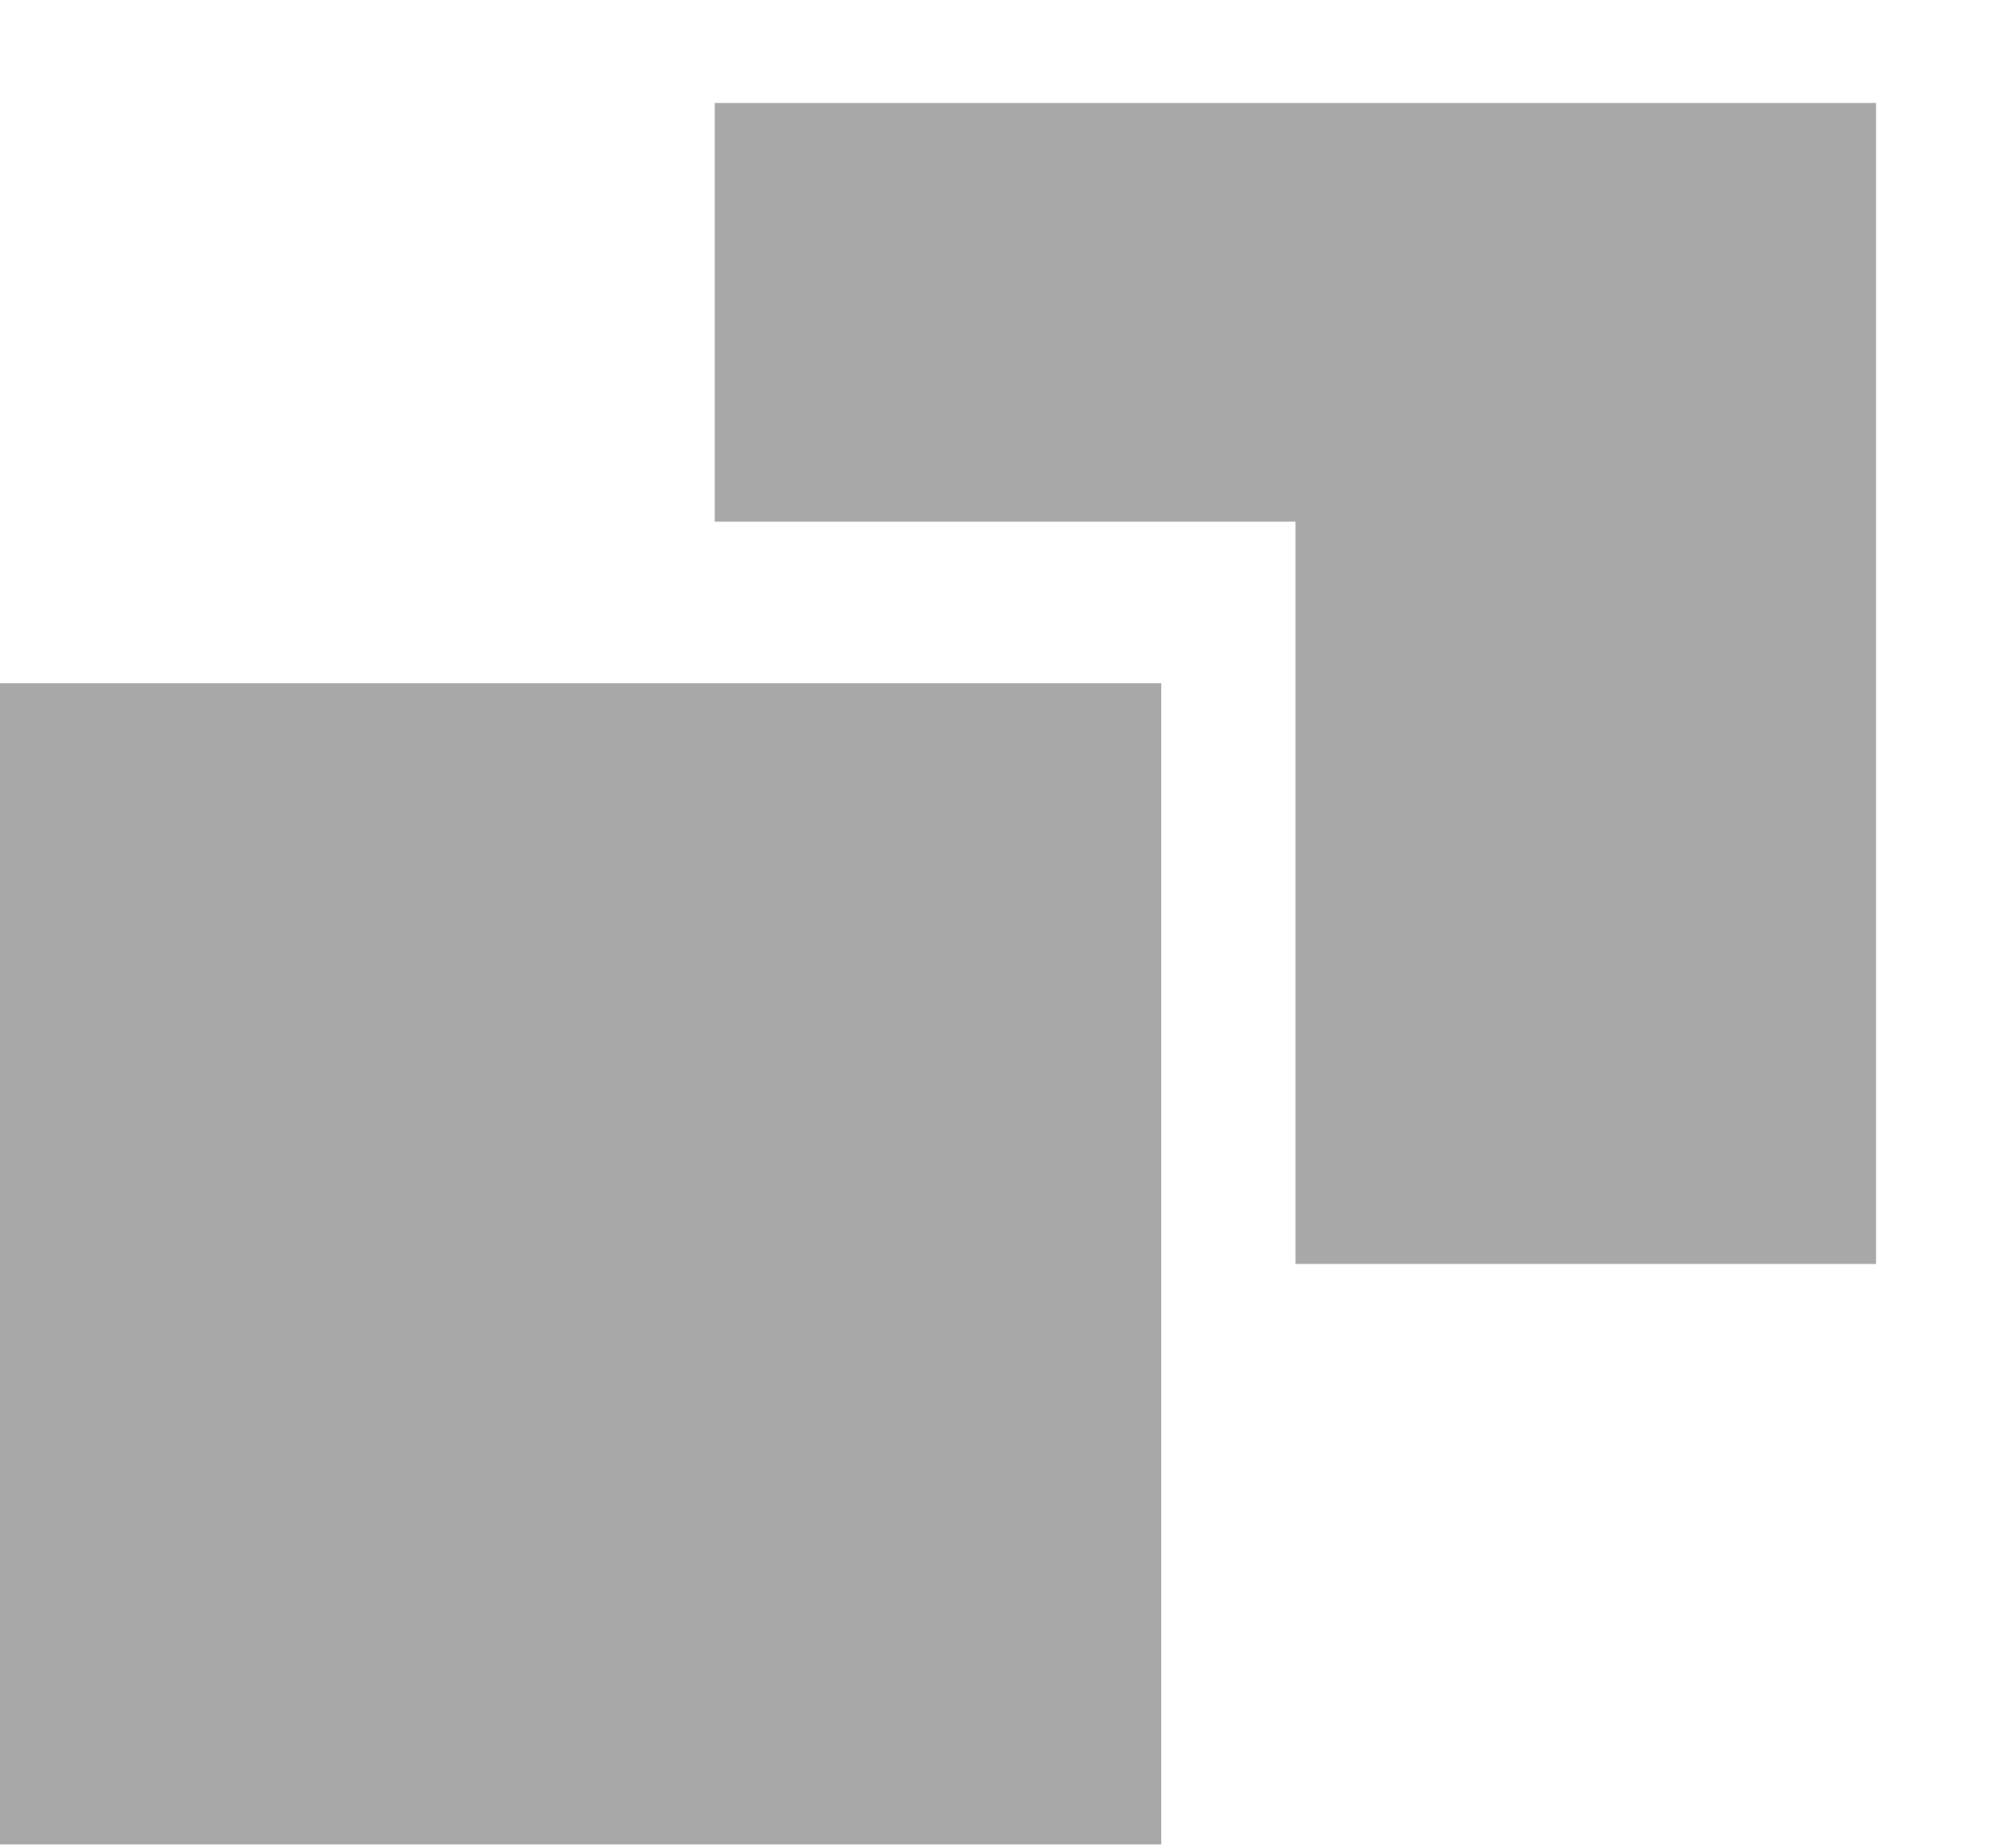
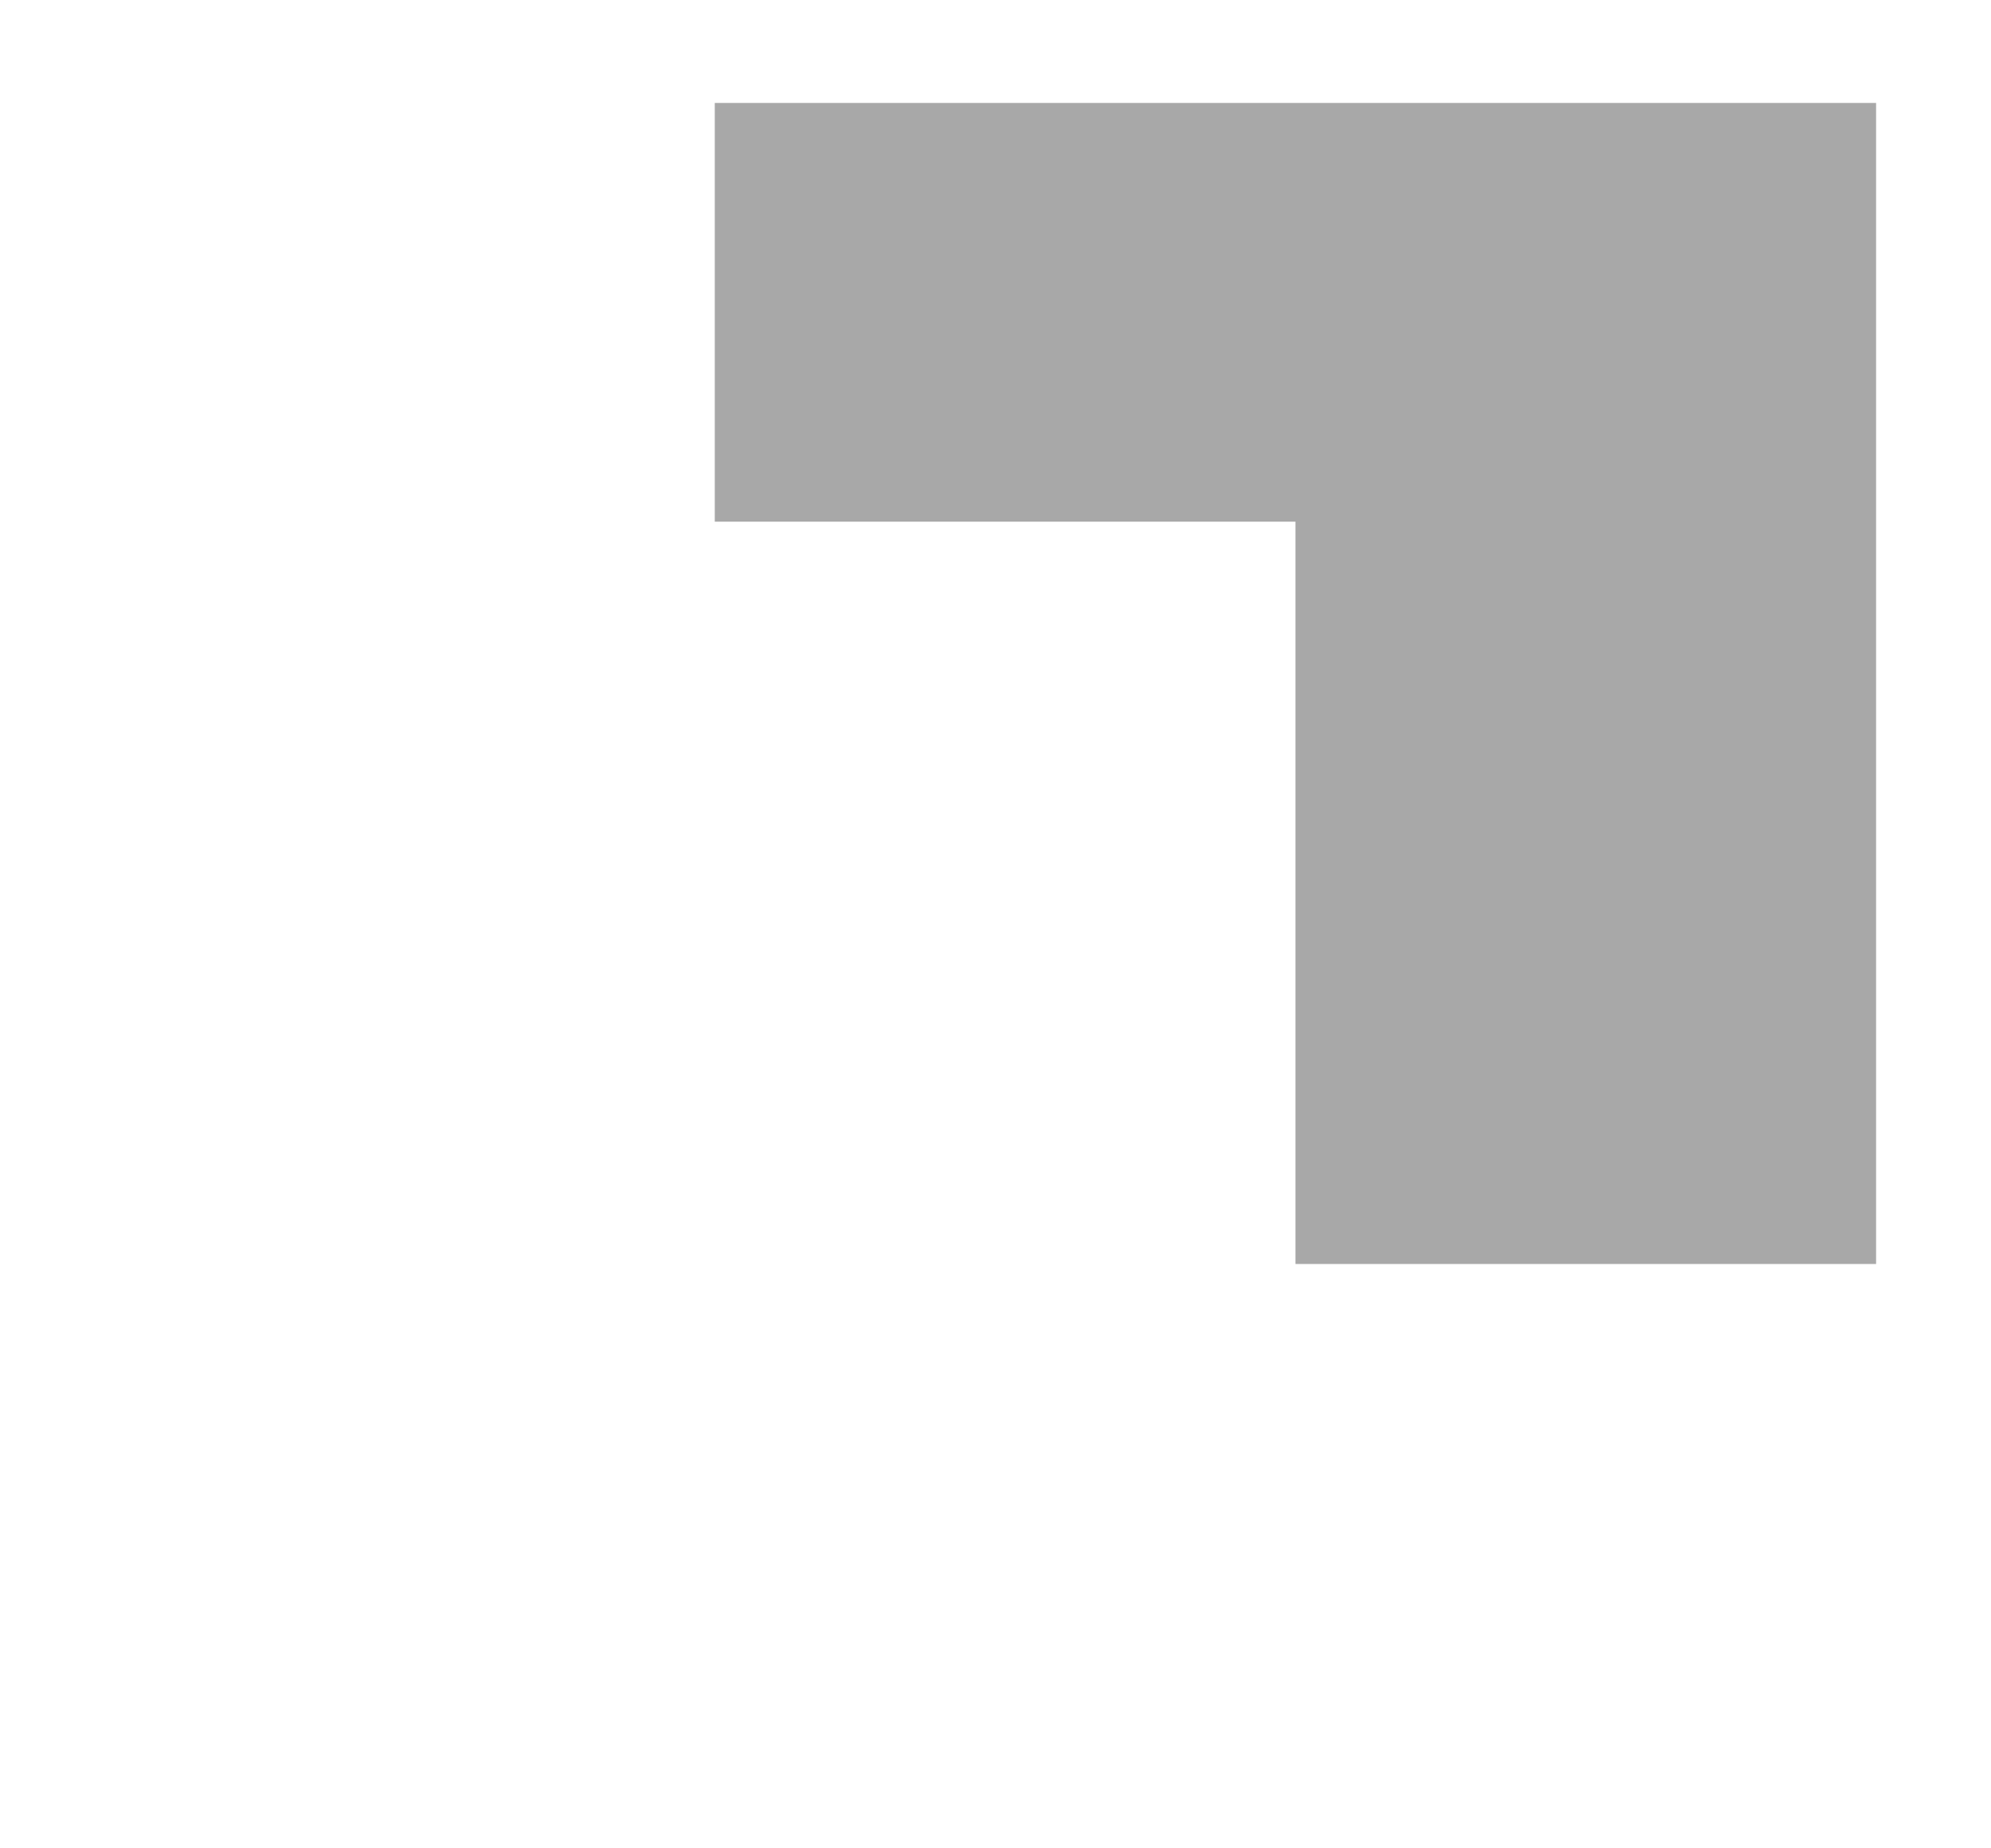
<svg xmlns="http://www.w3.org/2000/svg" width="14" height="13" viewBox="0 0 14 13" fill="none">
-   <path fill-rule="evenodd" clip-rule="evenodd" d="M9.109 8.89H13.192V0.724H5.026V3.669H9.109V8.89Z" fill="#A8A8A8" />
-   <rect x="8.166" y="12.972" width="8.166" height="8.166" transform="rotate(180 8.166 12.972)" fill="#A8A8A8" />
+   <path fill-rule="evenodd" clip-rule="evenodd" d="M9.109 8.89H13.192V0.724H5.026V3.669H9.109Z" fill="#A8A8A8" />
</svg>